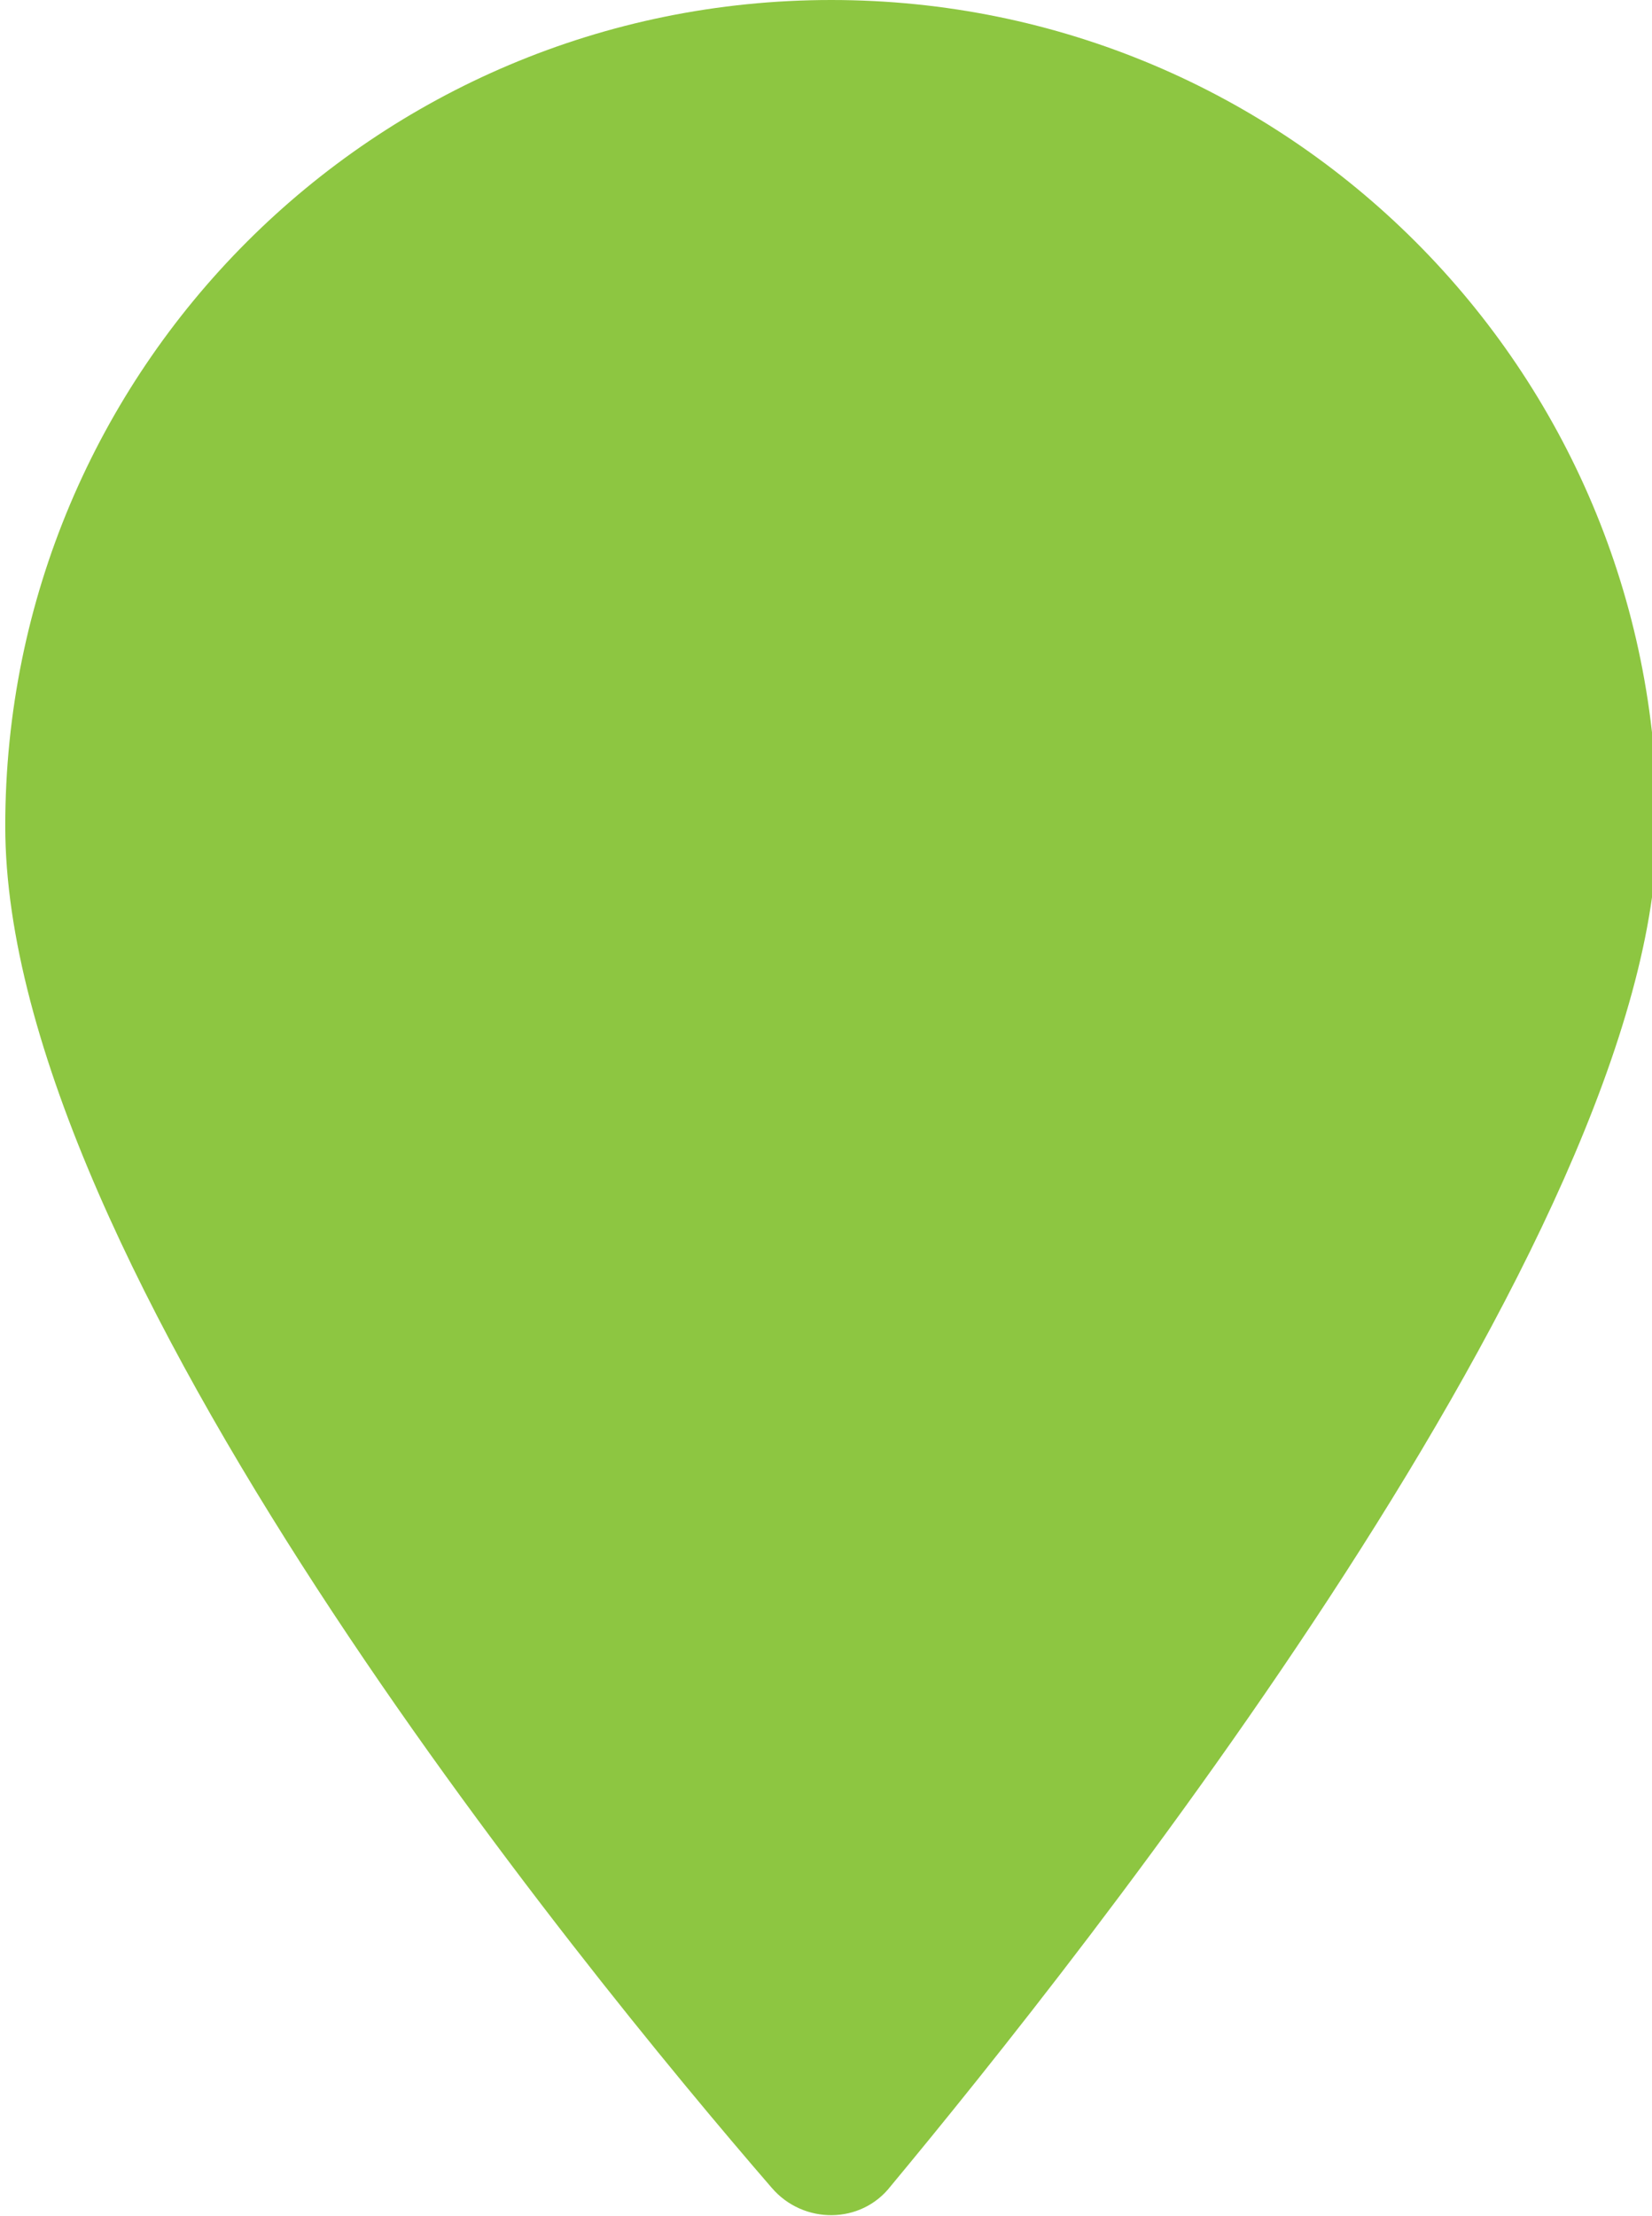
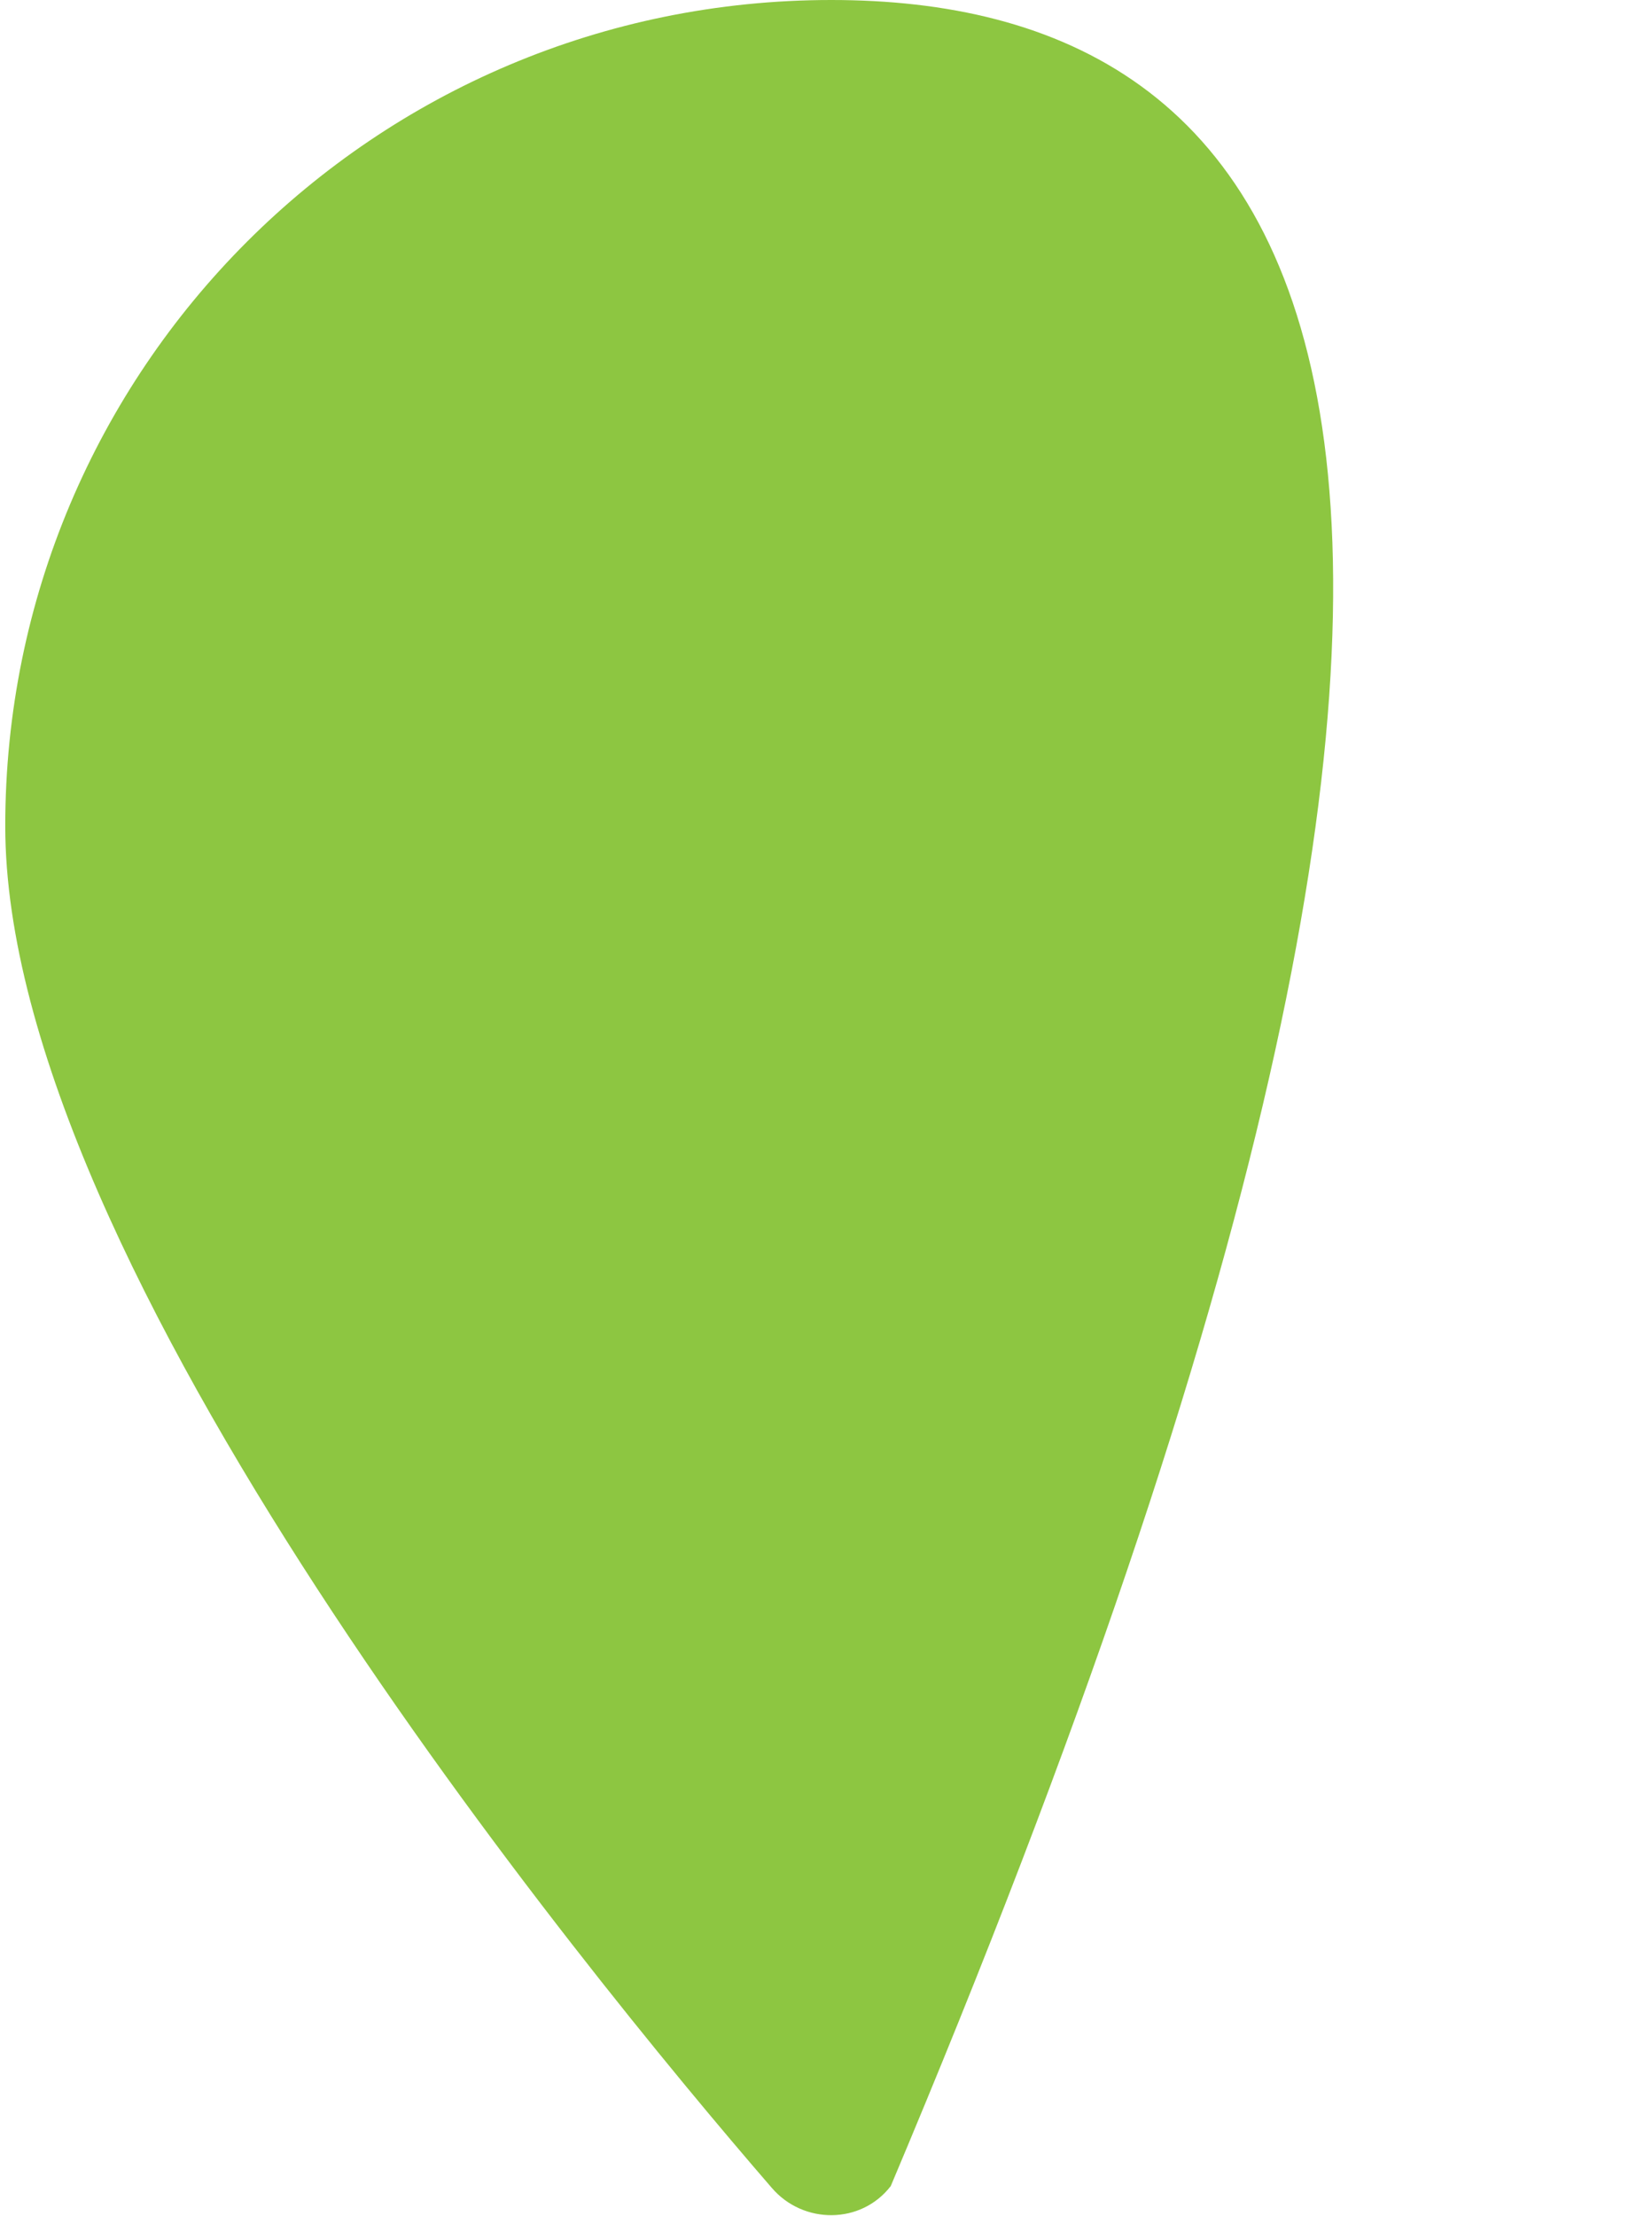
<svg xmlns="http://www.w3.org/2000/svg" version="1.1" id="Layer_1" x="0px" y="0px" viewBox="0 0 94.4 126.6" style="enable-background:new 0 0 94.4 126.6;" xml:space="preserve">
  <style type="text/css">
	.st0{fill:#8DC641;}
</style>
-   <path class="st0" d="M47.5,0C21.4,0,0.3,21.1,0.3,47.2c0,25,32.9,65.2,43.8,77.8c1.8,2.1,5.1,2.1,6.8-0.1  c10.8-13,43.8-54.4,43.8-77.7C94.7,21.1,73.6,0,47.5,0z" />
+   <path class="st0" d="M47.5,0C21.4,0,0.3,21.1,0.3,47.2c0,25,32.9,65.2,43.8,77.8c1.8,2.1,5.1,2.1,6.8-0.1  C94.7,21.1,73.6,0,47.5,0z" />
</svg>